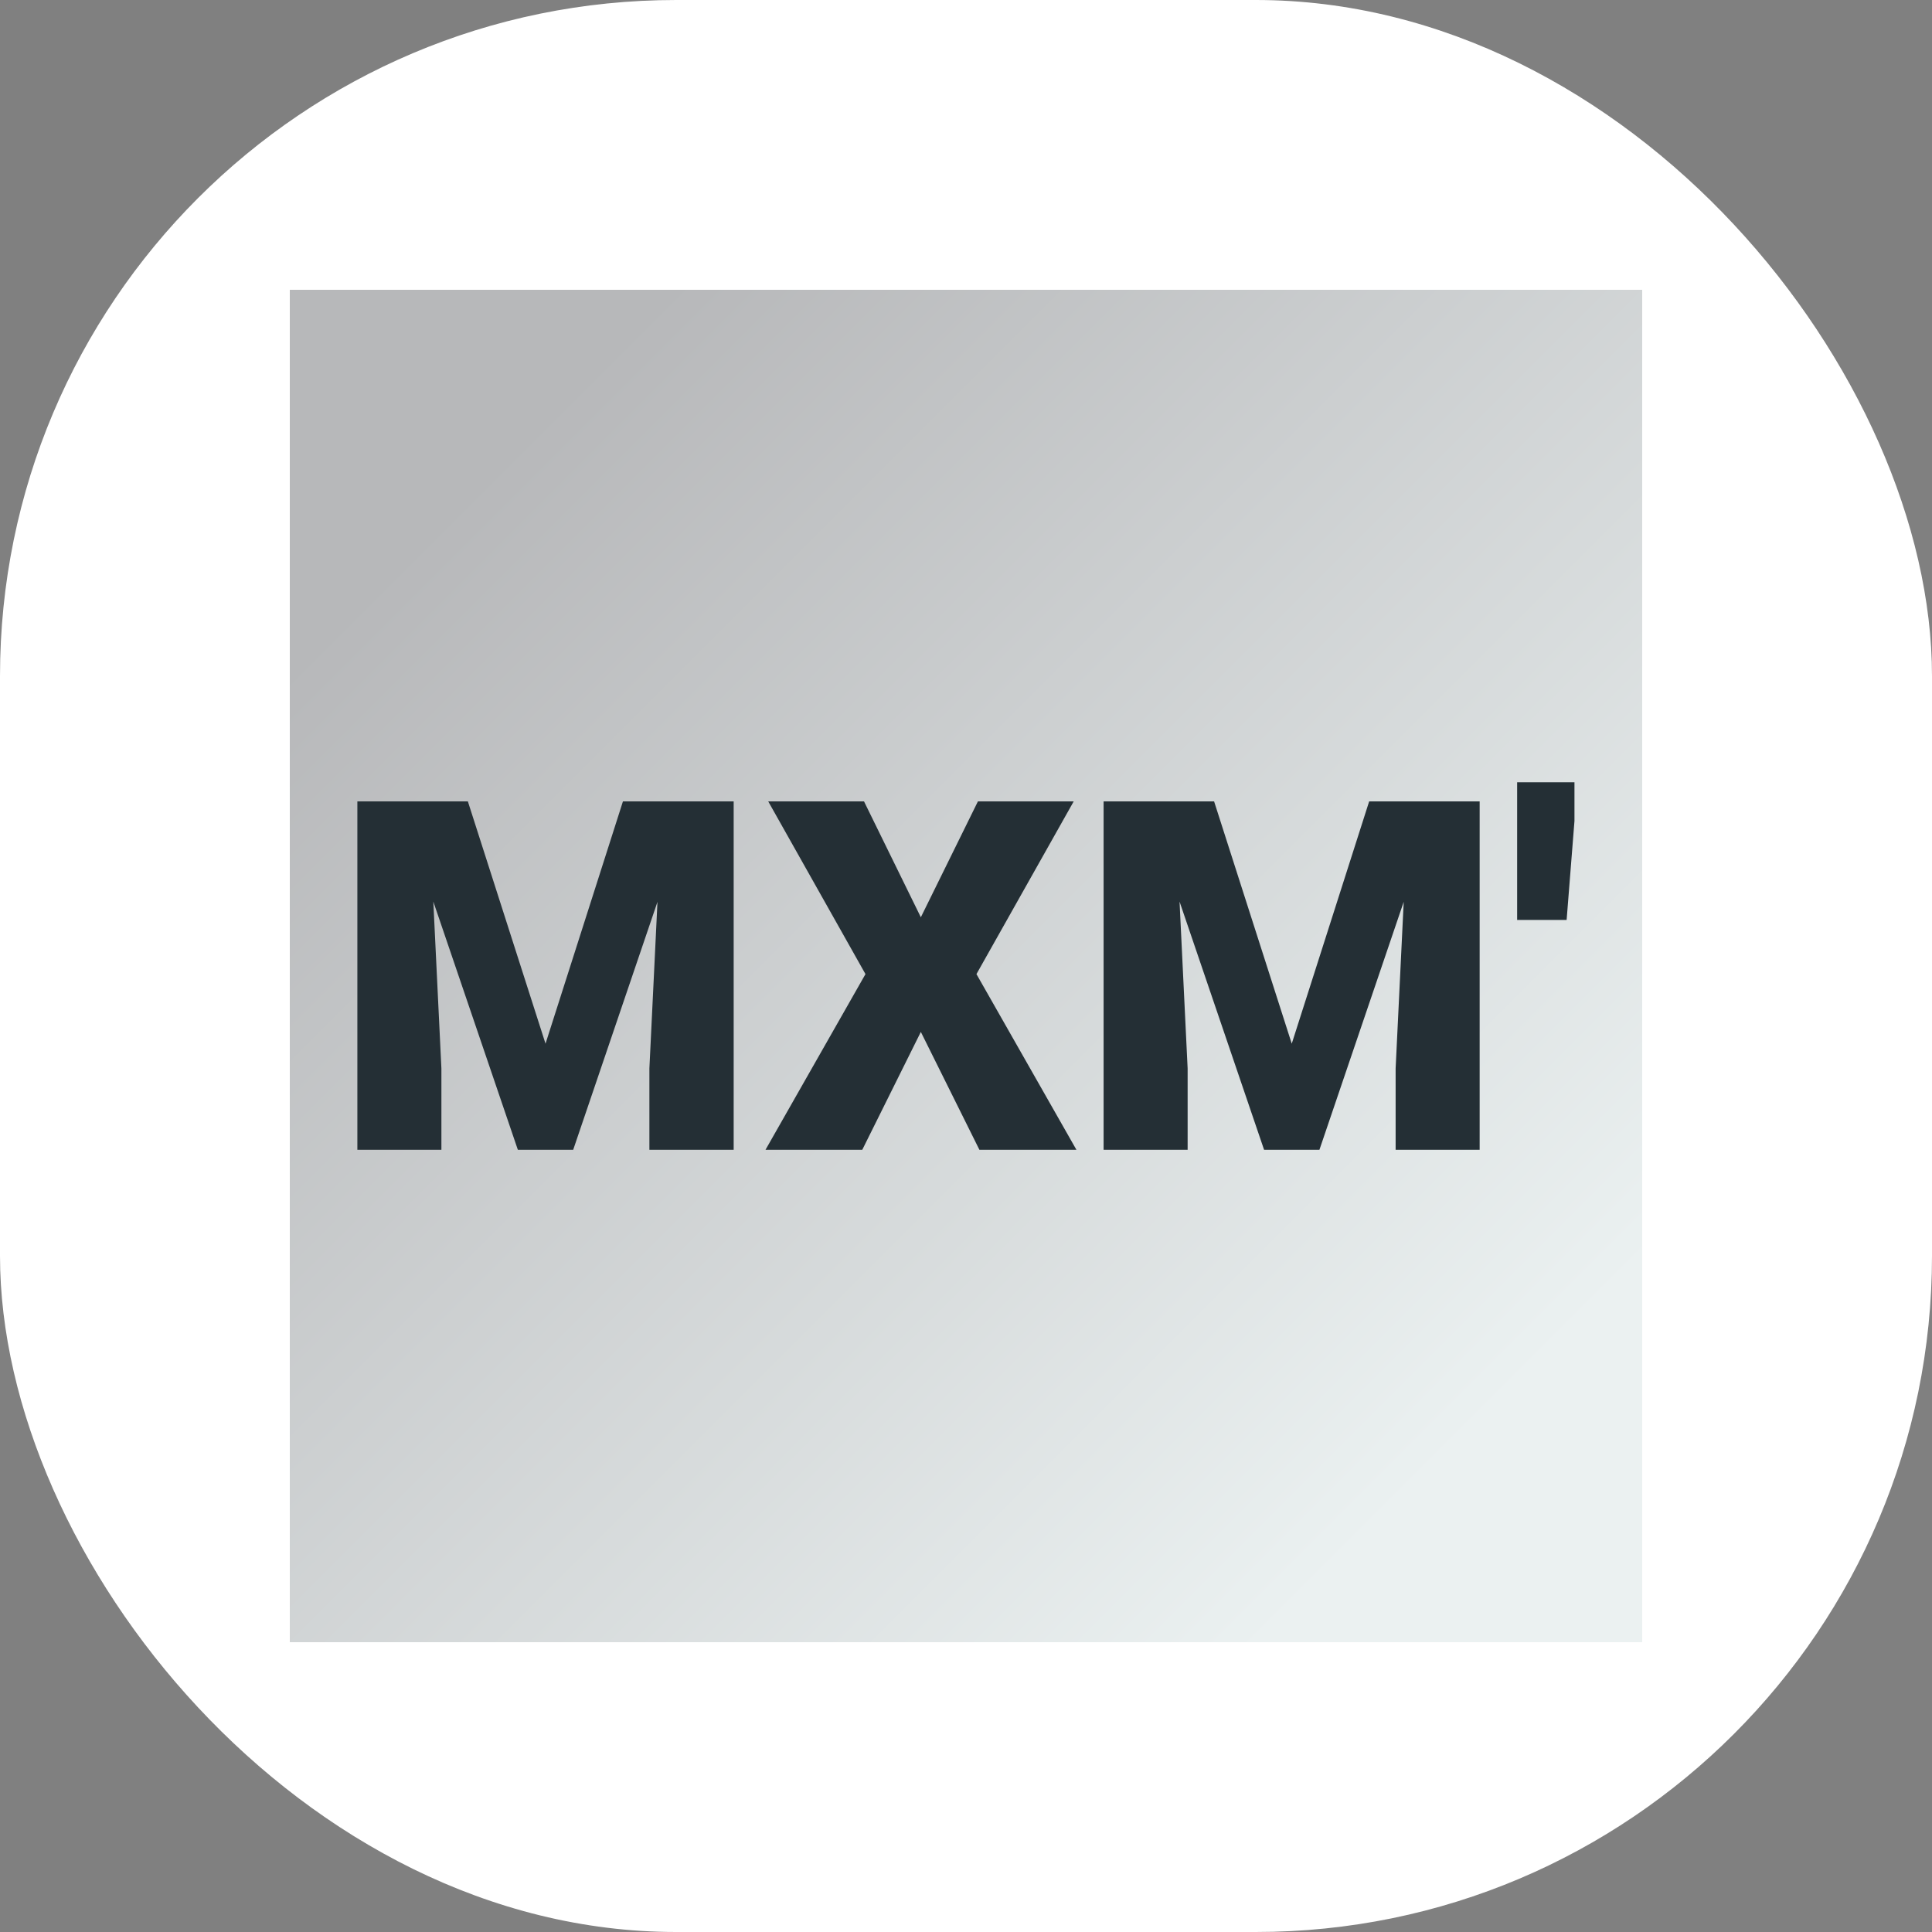
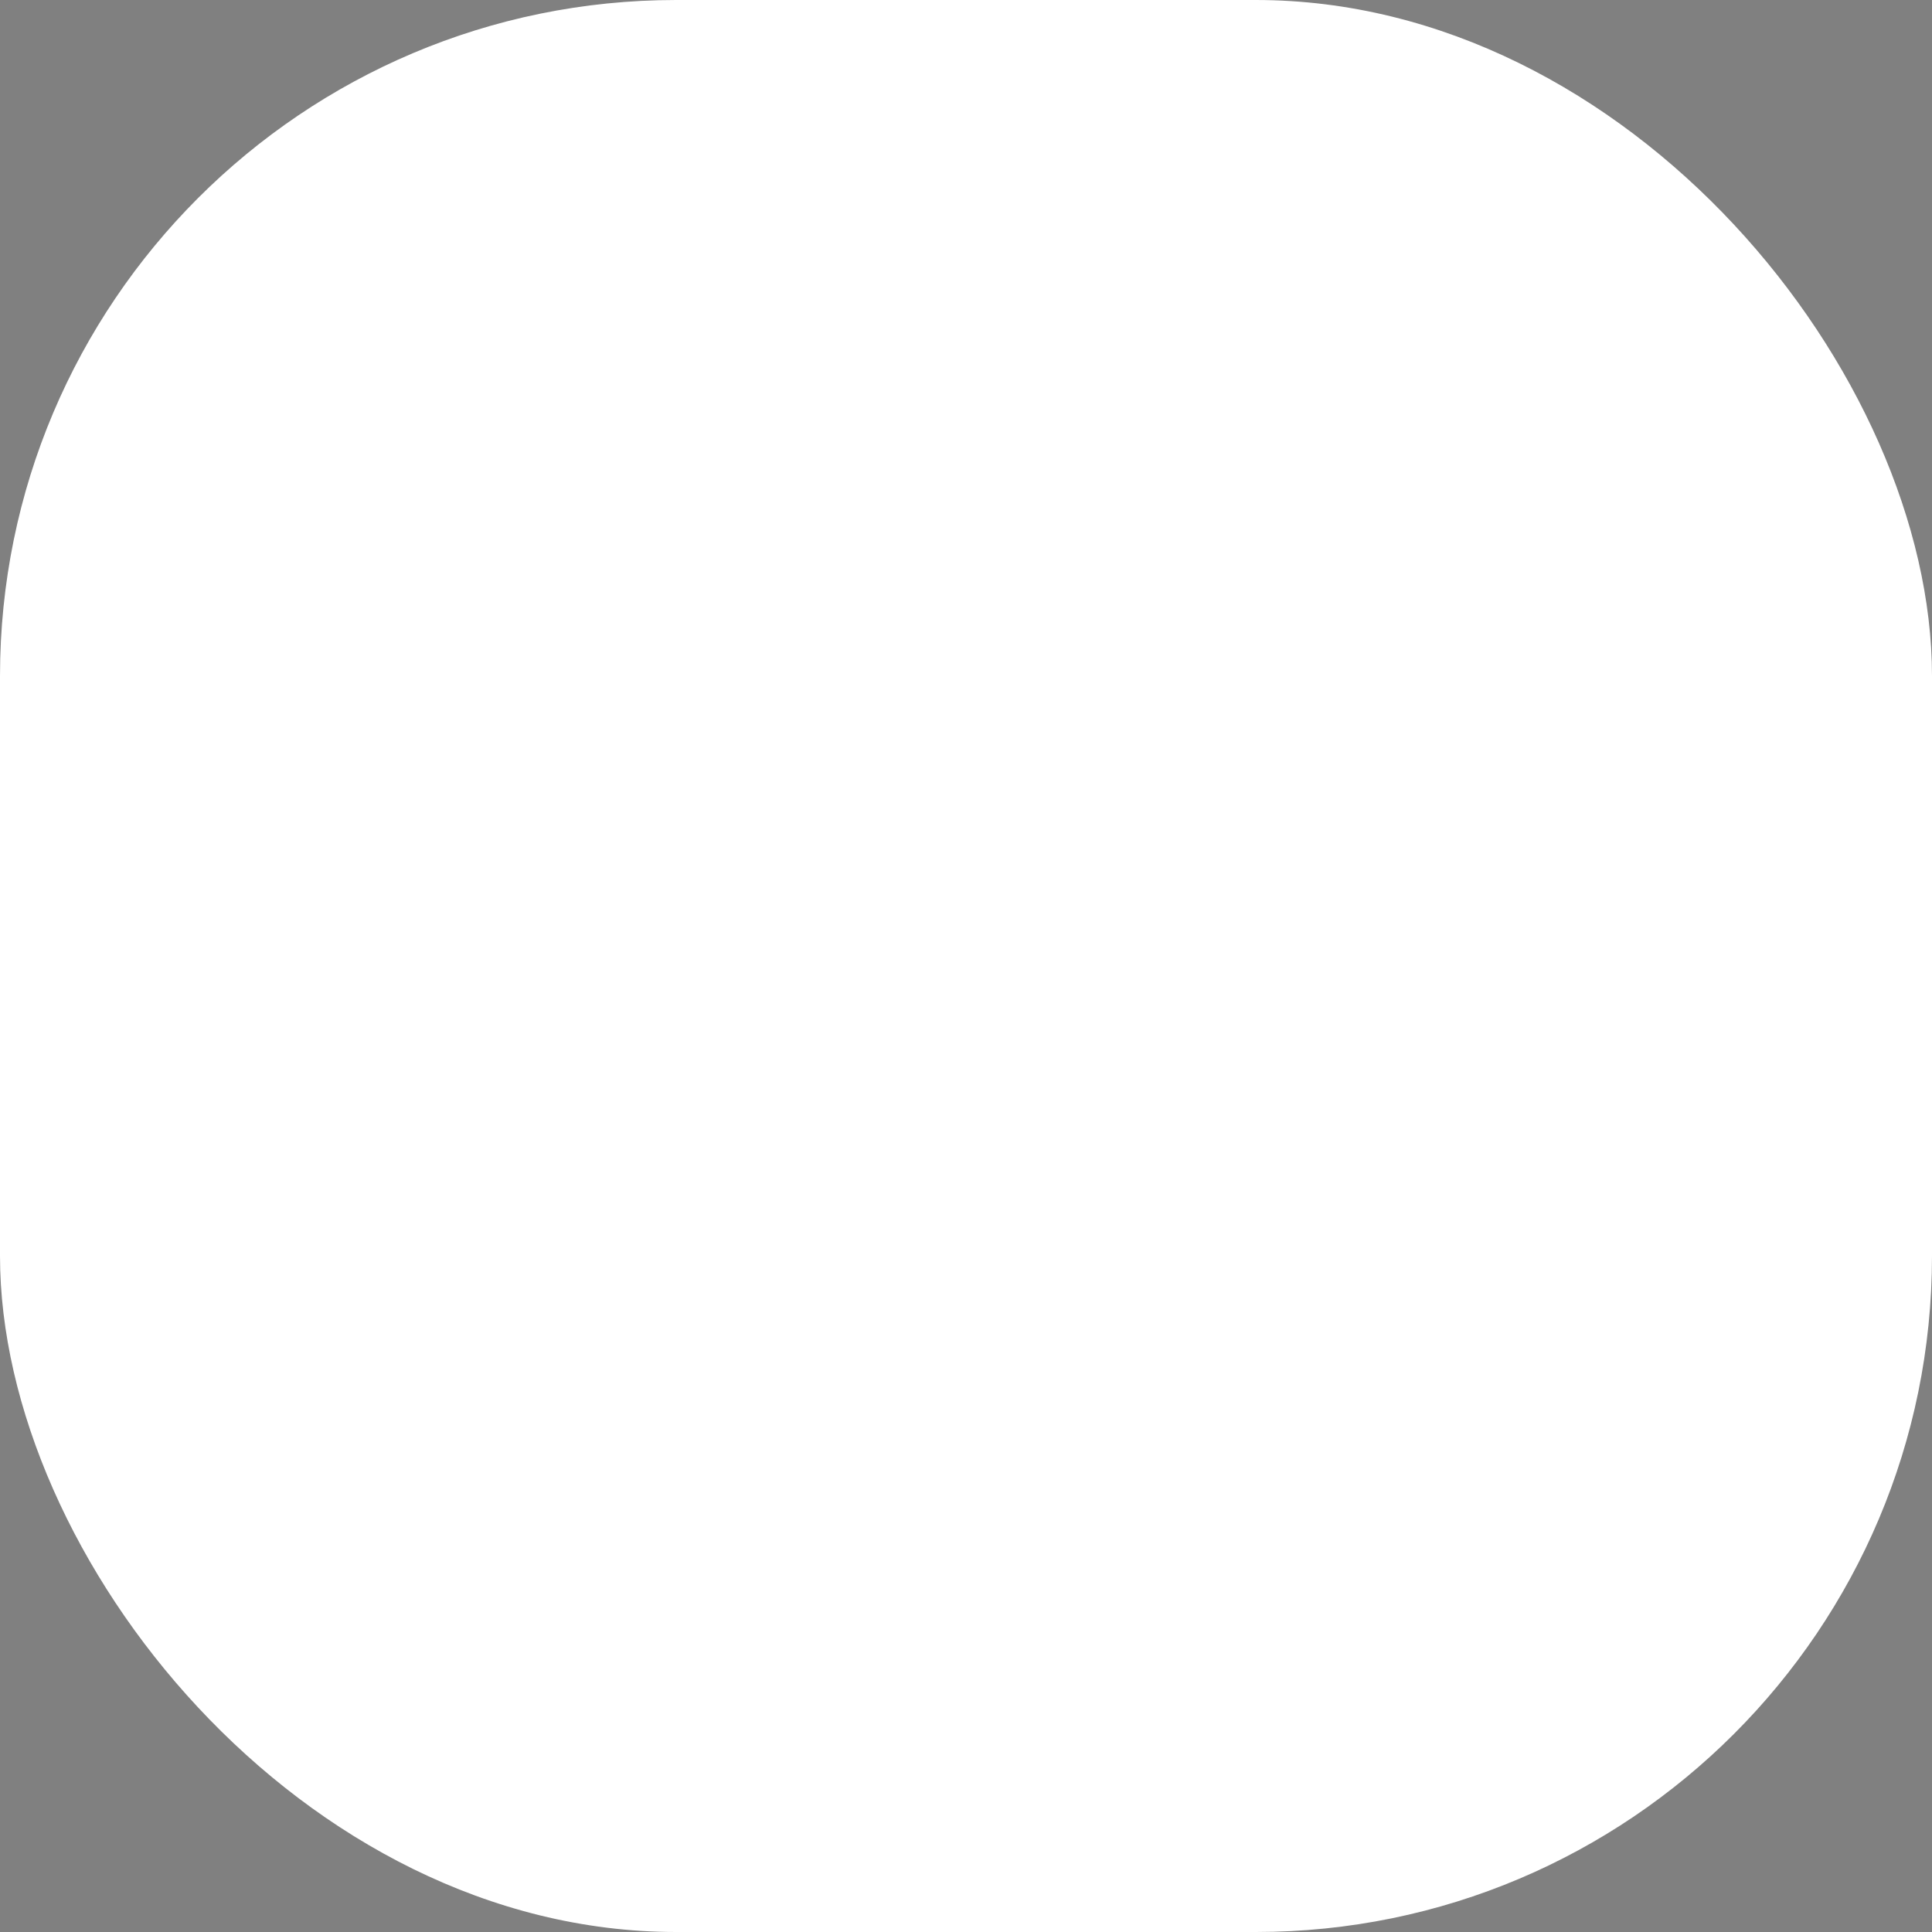
<svg xmlns="http://www.w3.org/2000/svg" version="1.1" width="1000" height="1000">
  <rect width="100%" height="100%" fill="#808080" stroke="none" />
  <g clip-path="url(#SvgjsClipPath1003)">
    <rect width="1000" height="1000" fill="#ffffff" />
    <g transform="matrix(3.5,0,0,3.5,150,150)">
      <svg version="1.1" width="200" height="200">
        <svg version="1.1" viewBox="0 0 200 200">
-           <rect width="200" height="200" fill="url('#gradient')" />
          <defs>
            <linearGradient id="gradient" gradientTransform="rotate(45 0.5 0.5)">
              <stop offset="0%" stop-color="#b7b8ba" />
              <stop offset="100%" stop-color="#ebf1f1" />
            </linearGradient>
            <clipPath id="SvgjsClipPath1003">
              <rect width="1000" height="1000" x="0" y="0" rx="350" ry="350" />
            </clipPath>
          </defs>
          <g>
            <g fill="#242f35" transform="matrix(3.623,0,0,3.623,6.116,127.175)" stroke="#323847" stroke-width="0">
-               <path d="M1.07-14.22L5.58-14.22L8.75-4.33L11.91-14.22L16.43-14.22L16.43 0L12.99 0L12.99-3.32L13.32-10.12L9.88 0L7.62 0L4.17-10.13L4.50-3.32L4.50 0L1.07 0L1.07-14.22ZM21.75-14.22L24.07-9.49L26.40-14.22L30.31-14.22L26.34-7.17L30.42 0L26.46 0L24.07-4.81L21.68 0L17.73 0L21.81-7.17L17.84-14.22L21.75-14.22ZM31.53-14.22L36.04-14.22L39.21-4.33L42.37-14.22L46.88-14.22L46.88 0L43.45 0L43.45-3.32L43.78-10.12L40.34 0L38.08 0L34.63-10.13L34.96-3.32L34.96 0L31.53 0L31.53-14.22ZM50.75-15L50.75-13.42L50.43-9.38L48.41-9.38L48.41-15L50.75-15Z" />
-             </g>
+               </g>
          </g>
        </svg>
      </svg>
    </g>
  </g>
</svg>